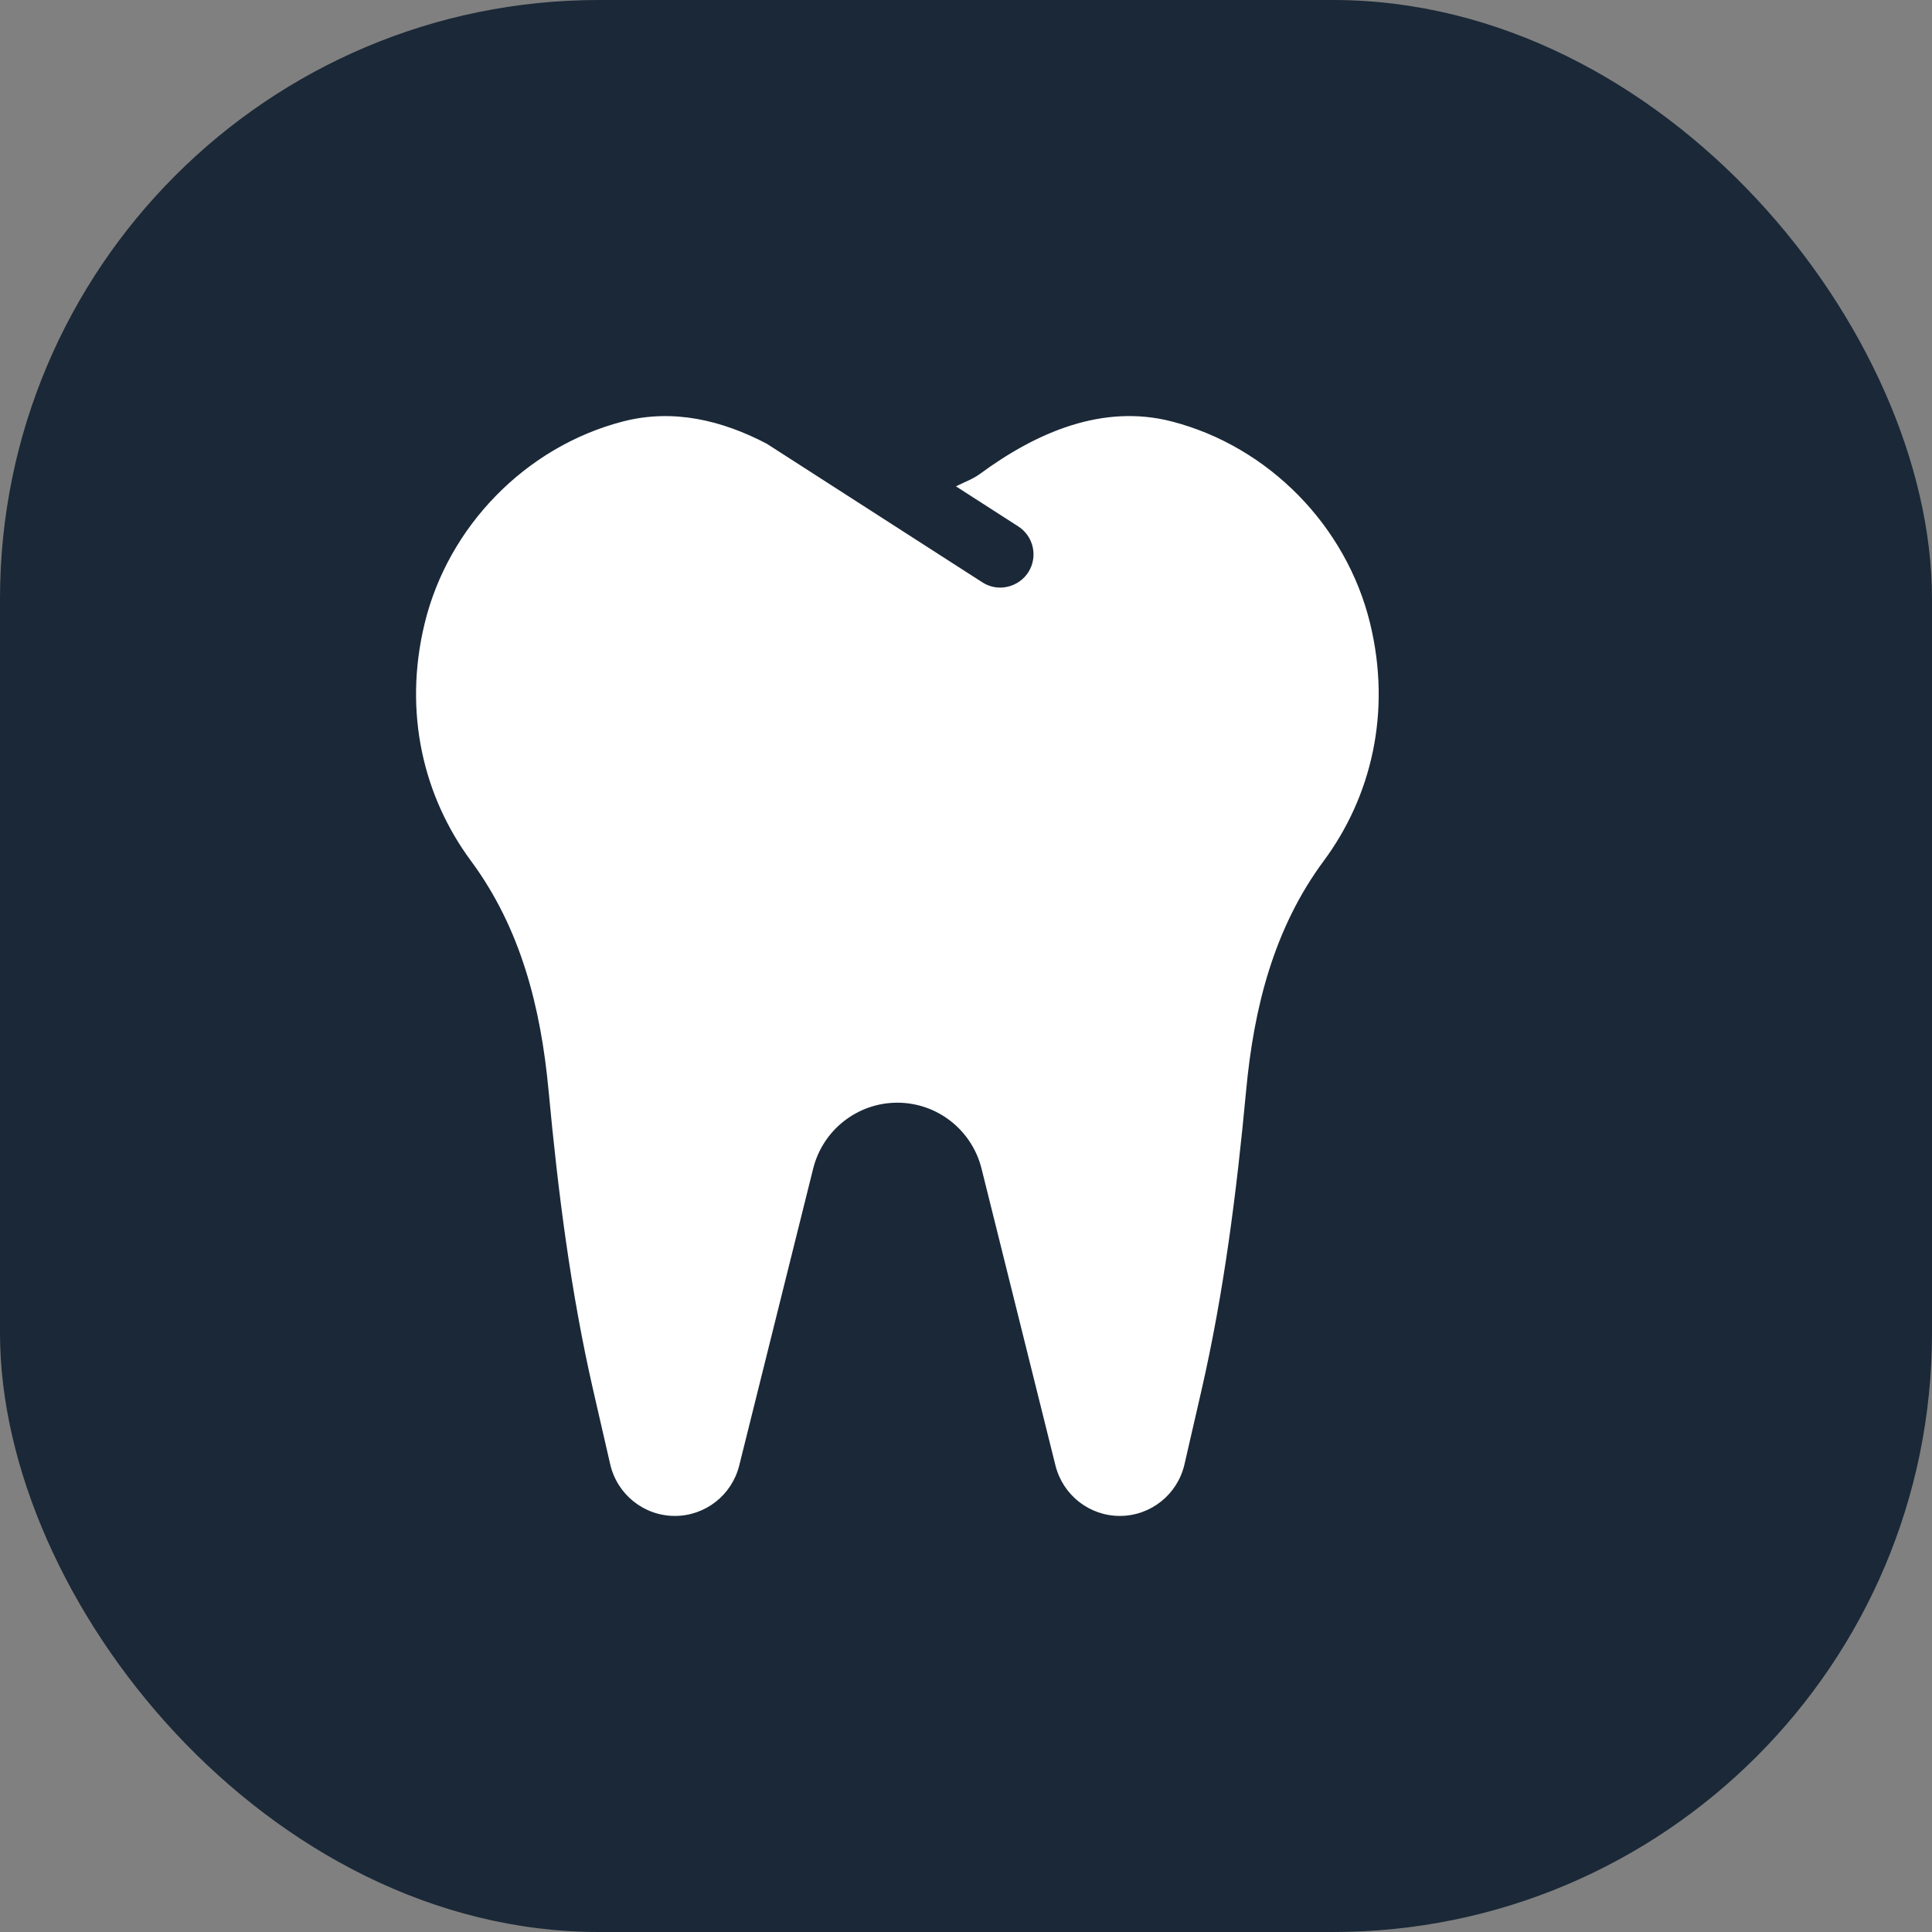
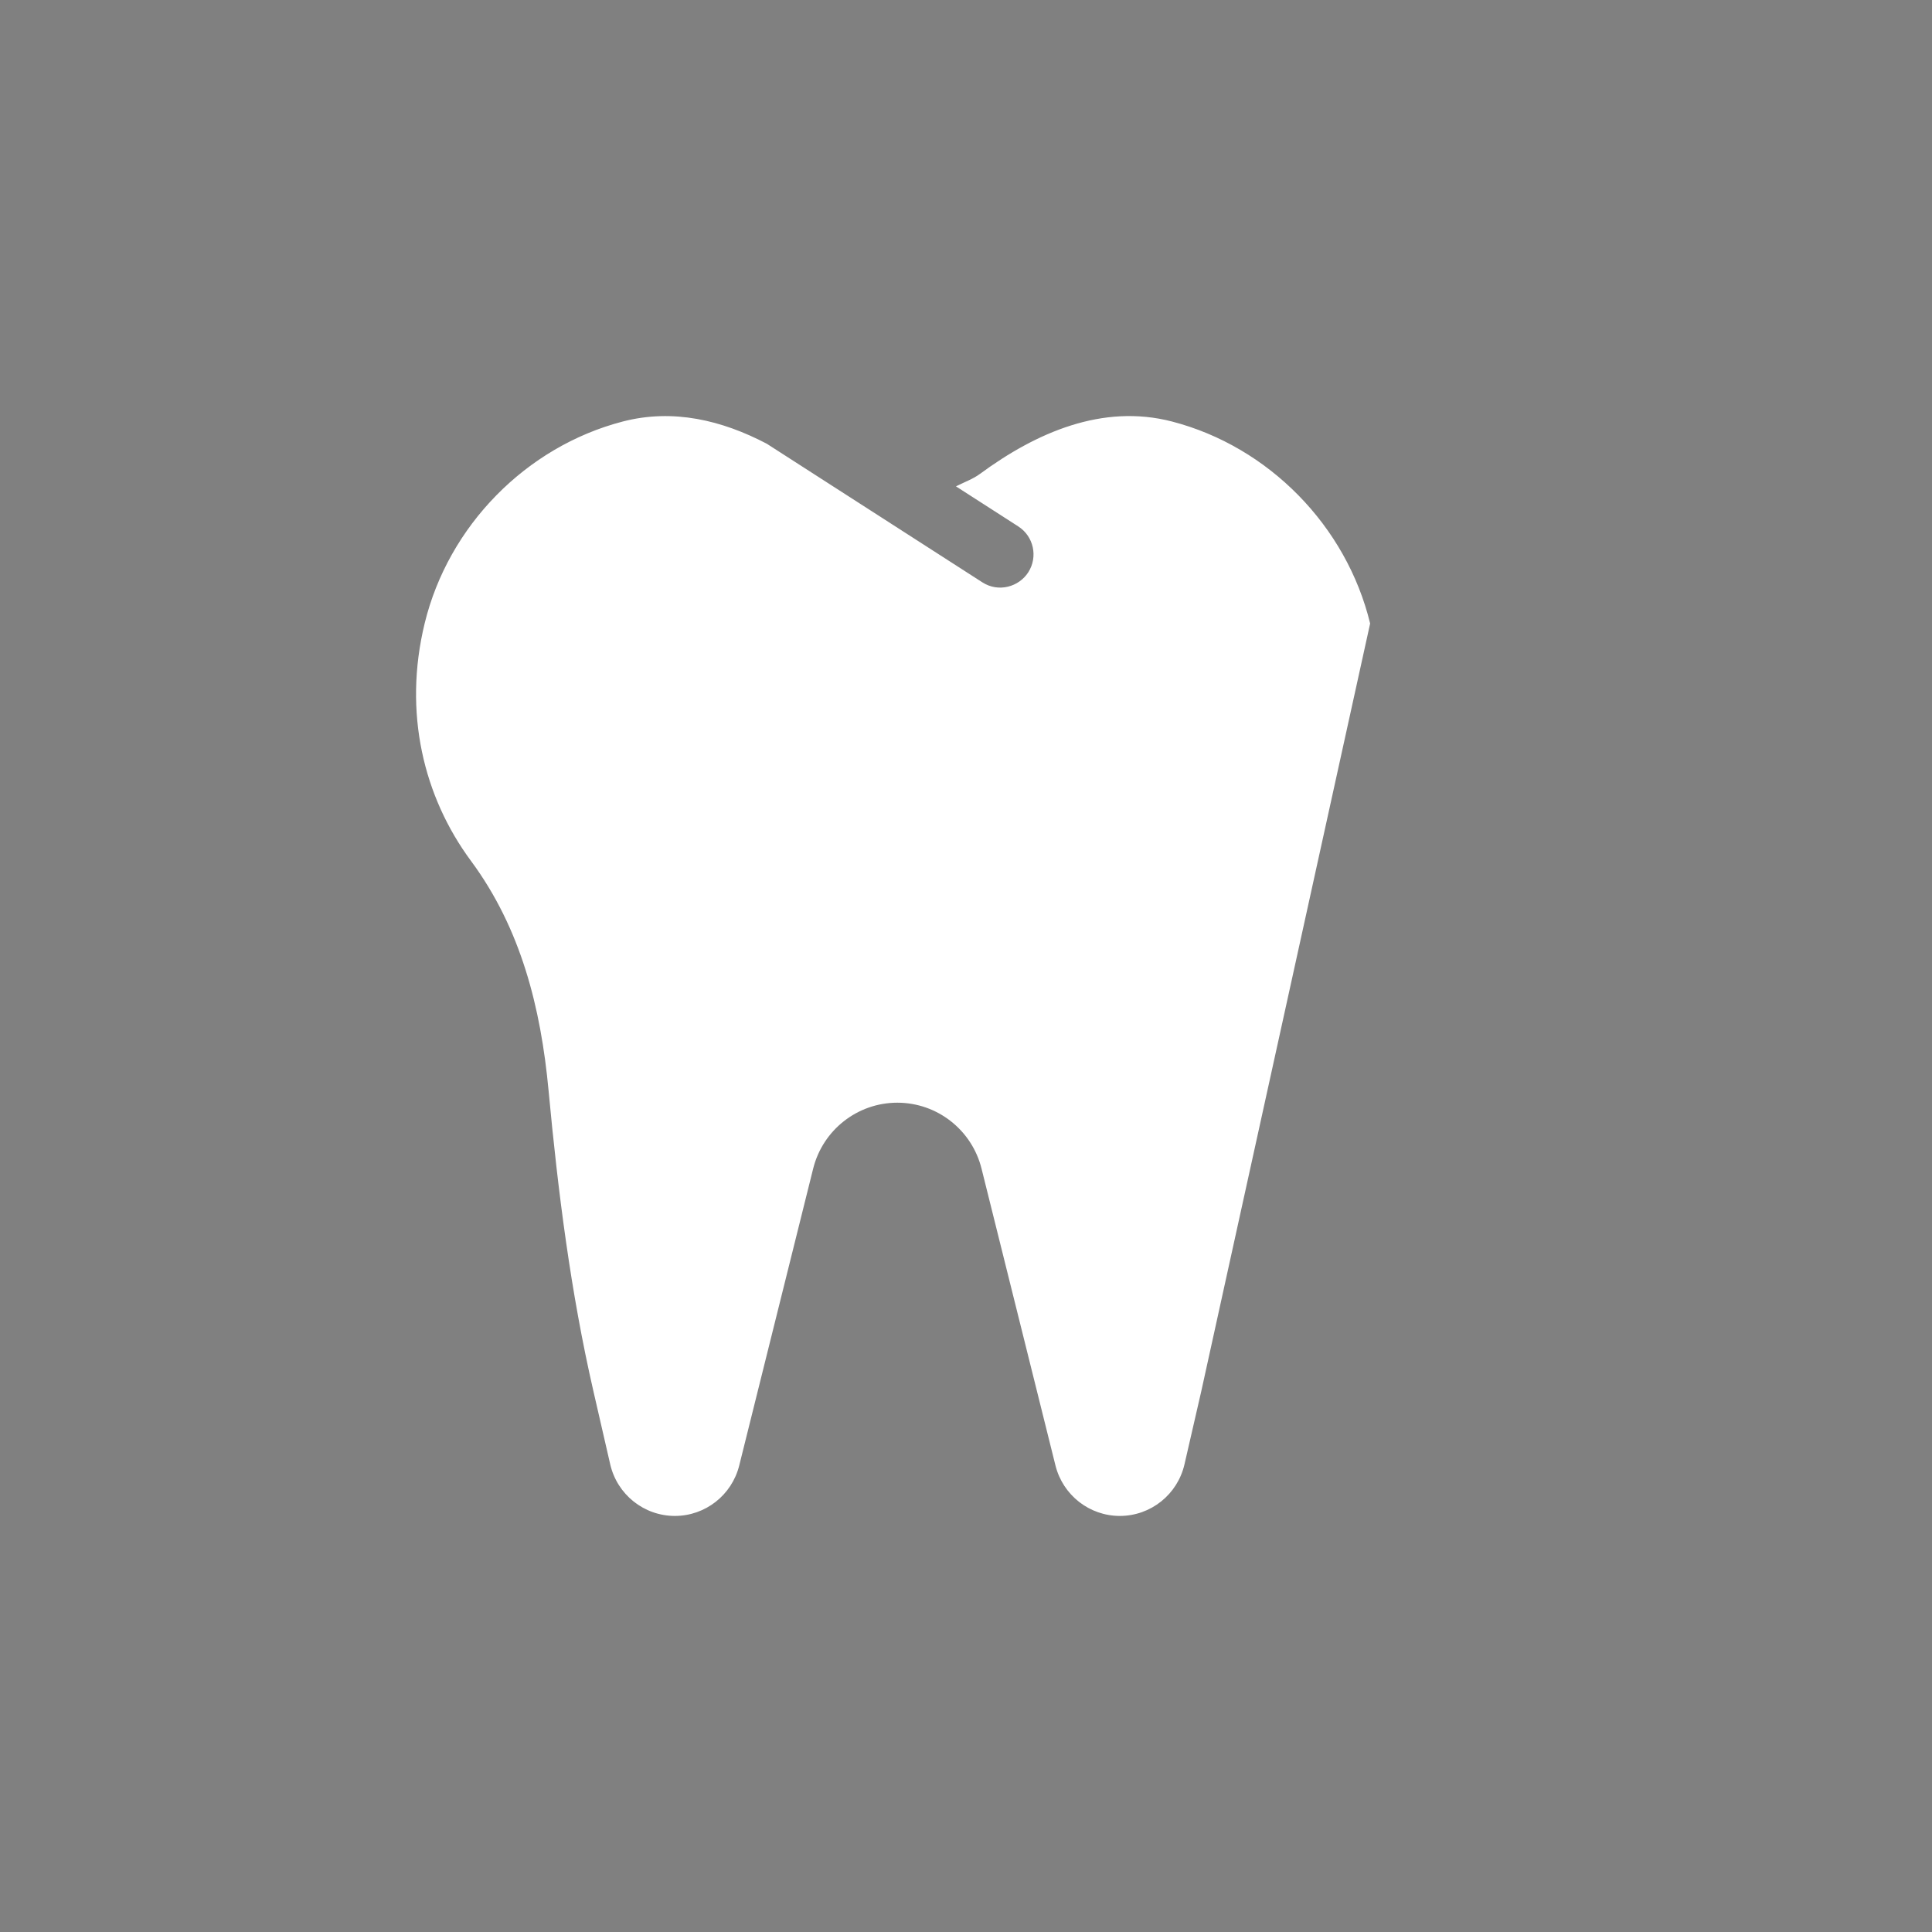
<svg xmlns="http://www.w3.org/2000/svg" fill="#ffffff" width="205px" height="205px" viewBox="-194.56 -194.56 901.12 901.12" stroke="#ffffff" transform="rotate(0)">
  <rect x="-194.56" y="-194.56" width="901.12" height="901.12" fill="#808080" stroke="none" />
  <g id="SVGRepo_bgCarrier" stroke-width="0" transform="translate(0,0), scale(1)">
-     <rect x="-194.56" y="-194.56" width="901.12" height="901.12" rx="279.347" fill="#1a2837" strokewidth="0" />
-   </g>
+     </g>
  <g id="SVGRepo_tracerCarrier" stroke-linecap="round" stroke-linejoin="round" stroke="#CCCCCC" stroke-width="20.48" />
  <g id="SVGRepo_iconCarrier">
-     <path d="M443.98 96.25c-11.01-45.22-47.11-82.06-92.01-93.72-32.19-8.36-63 5.1-89.14 24.33-3.25 2.39-6.96 3.73-10.5 5.48l28.32 18.21c7.42 4.77 9.58 14.67 4.8 22.11-4.46 6.95-14.27 9.86-22.11 4.8L162.83 12.84c-20.7-10.85-43.38-16.4-66.81-10.31-44.9 11.67-81 48.5-92.01 93.72-10.13 41.62-.42 80.81 21.5 110.43 23.36 31.57 32.68 68.66 36.29 107.35 4.4 47.16 10.33 94.16 20.94 140.32l7.8 33.95c3.19 13.87 15.49 23.7 29.67 23.7 13.97 0 26.15-9.55 29.54-23.16l34.47-138.42c4.56-18.32 20.96-31.16 39.76-31.16s35.2 12.85 39.76 31.16l34.47 138.42c3.39 13.61 15.57 23.16 29.54 23.16 14.18 0 26.48-9.83 29.67-23.7l7.8-33.95c10.61-46.15 16.53-93.16 20.94-140.32 3.61-38.7 12.93-75.78 36.29-107.35 21.95-29.61 31.66-68.8 21.53-110.43z" />
+     <path d="M443.98 96.25c-11.01-45.22-47.11-82.06-92.01-93.72-32.19-8.36-63 5.1-89.14 24.33-3.25 2.39-6.96 3.73-10.5 5.48l28.32 18.21c7.42 4.77 9.58 14.67 4.8 22.11-4.46 6.95-14.27 9.86-22.11 4.8L162.83 12.84c-20.7-10.85-43.38-16.4-66.81-10.31-44.9 11.67-81 48.5-92.01 93.72-10.13 41.62-.42 80.81 21.5 110.43 23.36 31.57 32.68 68.66 36.29 107.35 4.4 47.16 10.33 94.16 20.94 140.32l7.8 33.95c3.19 13.87 15.49 23.7 29.67 23.7 13.97 0 26.15-9.55 29.54-23.16l34.47-138.42c4.56-18.32 20.96-31.16 39.76-31.16s35.2 12.85 39.76 31.16l34.47 138.42c3.39 13.61 15.57 23.16 29.54 23.16 14.18 0 26.48-9.83 29.67-23.7l7.8-33.95z" />
  </g>
</svg>